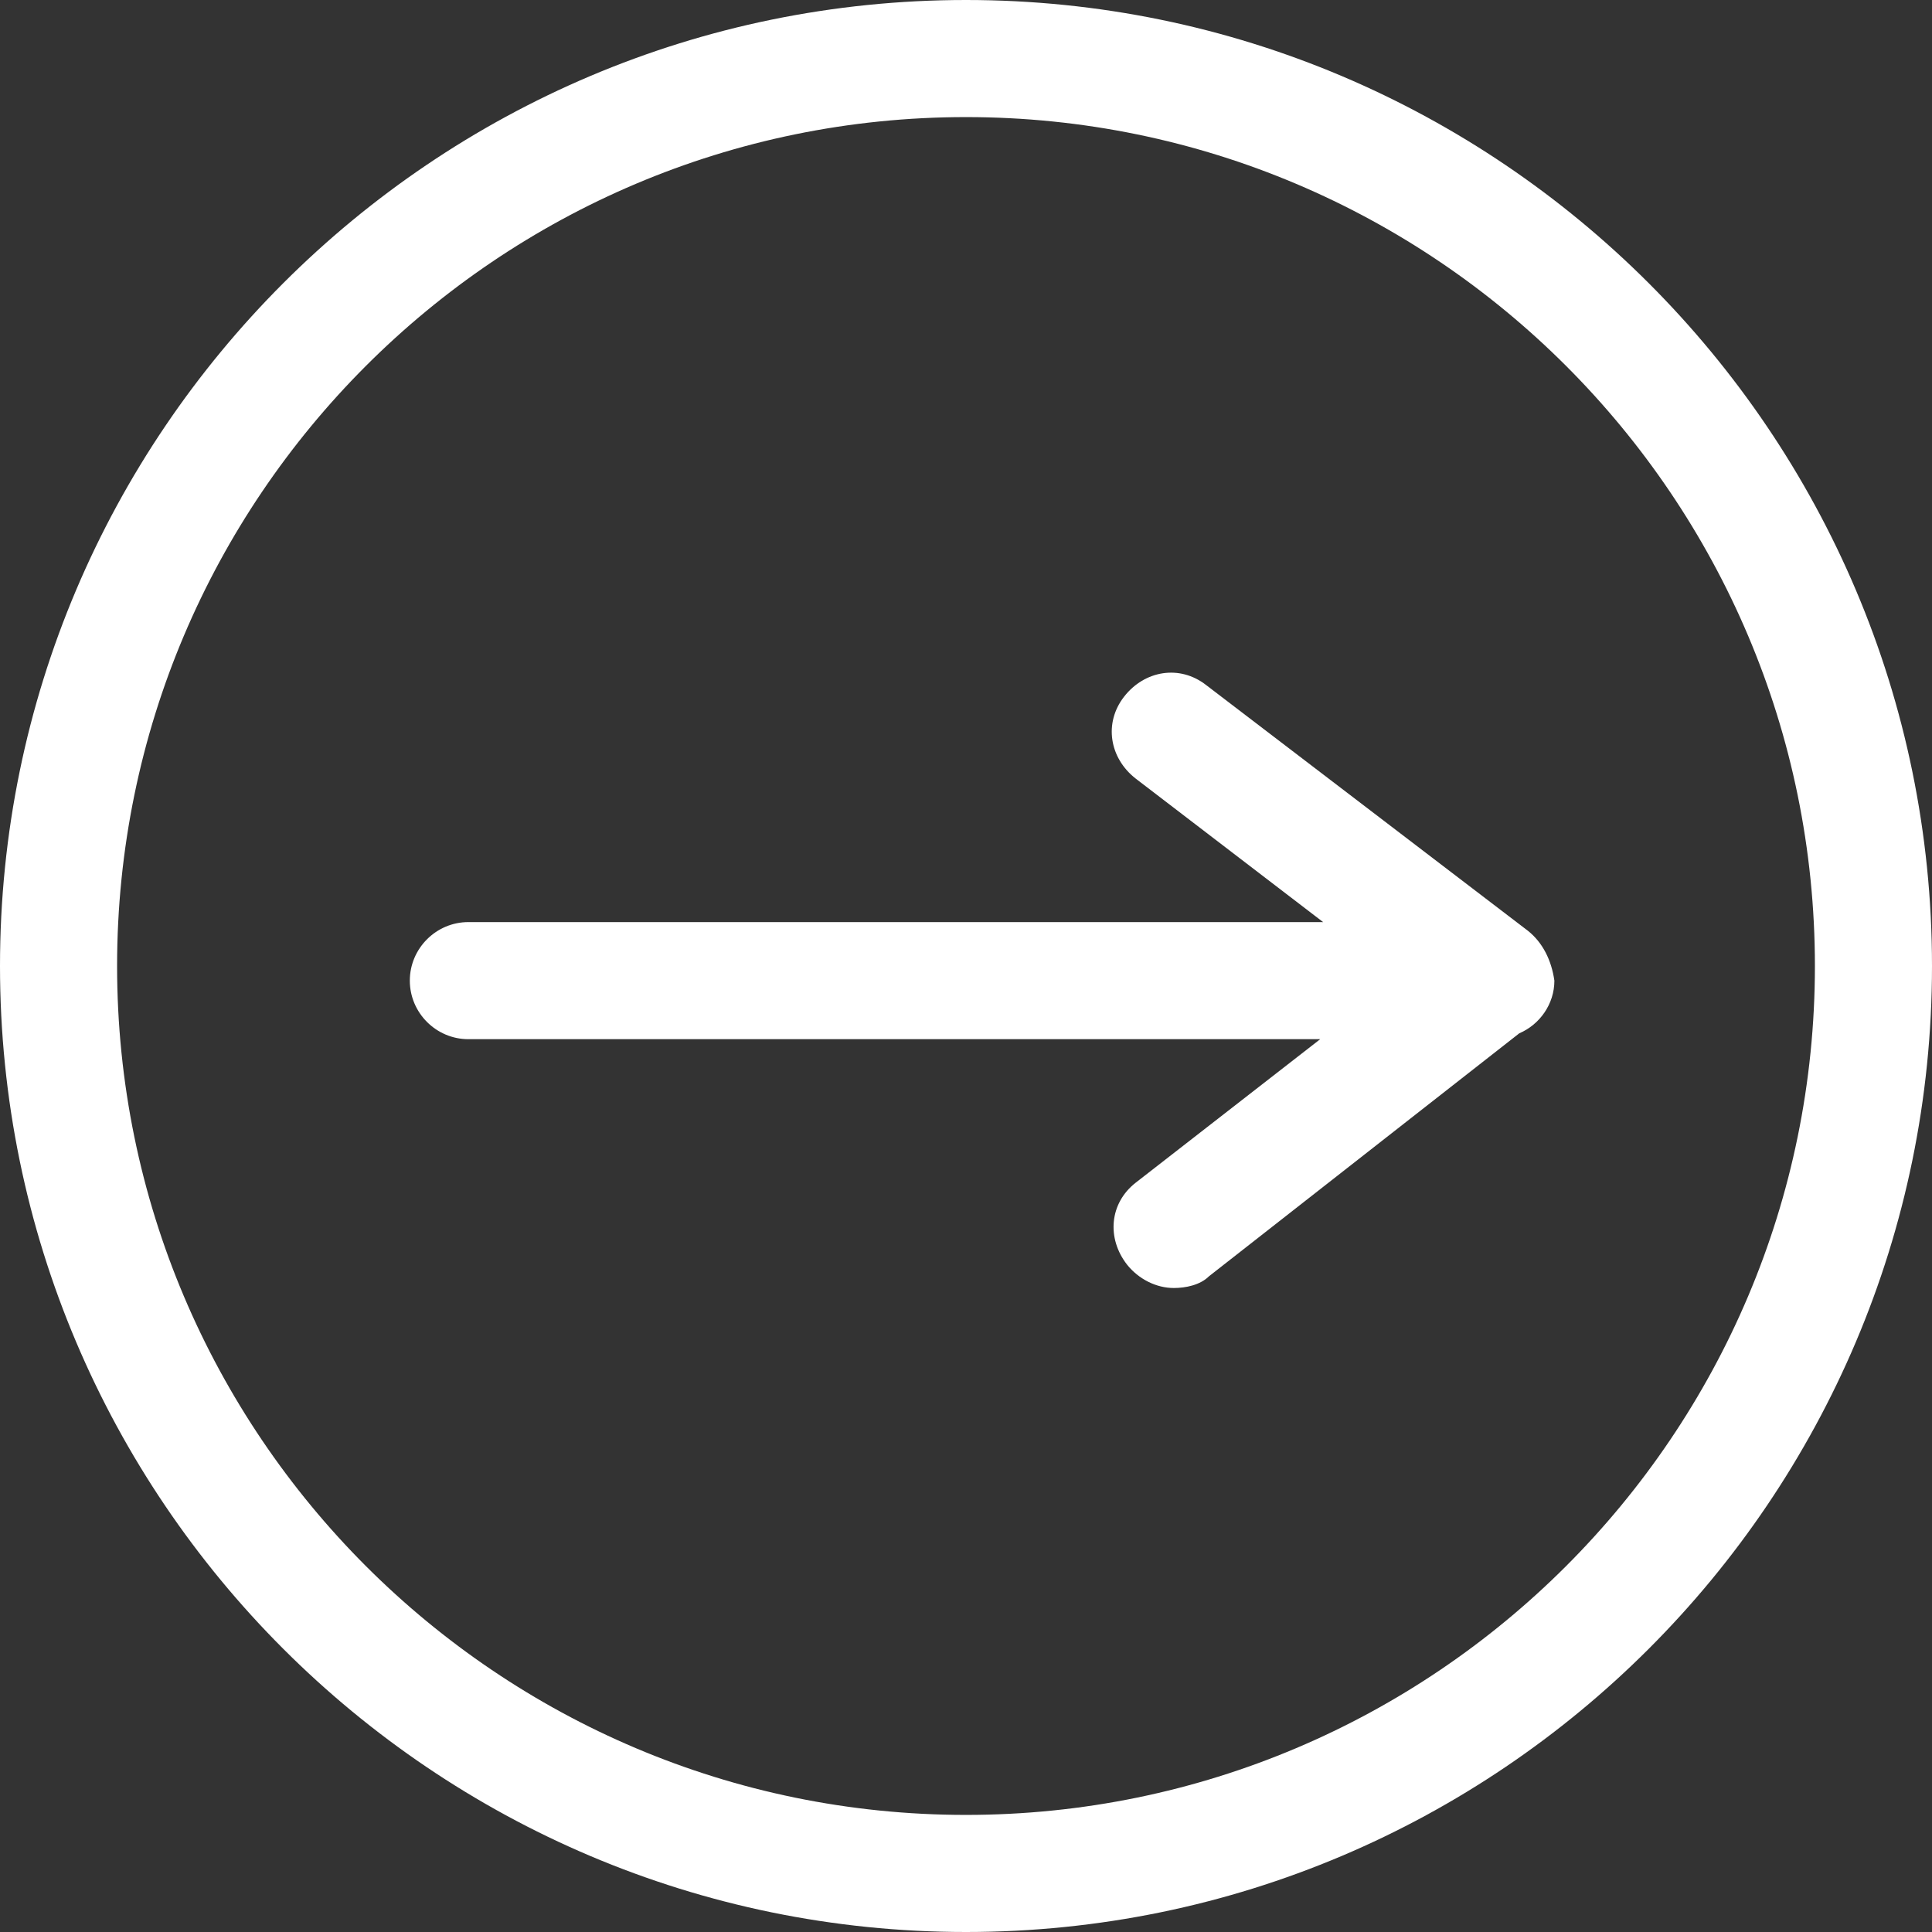
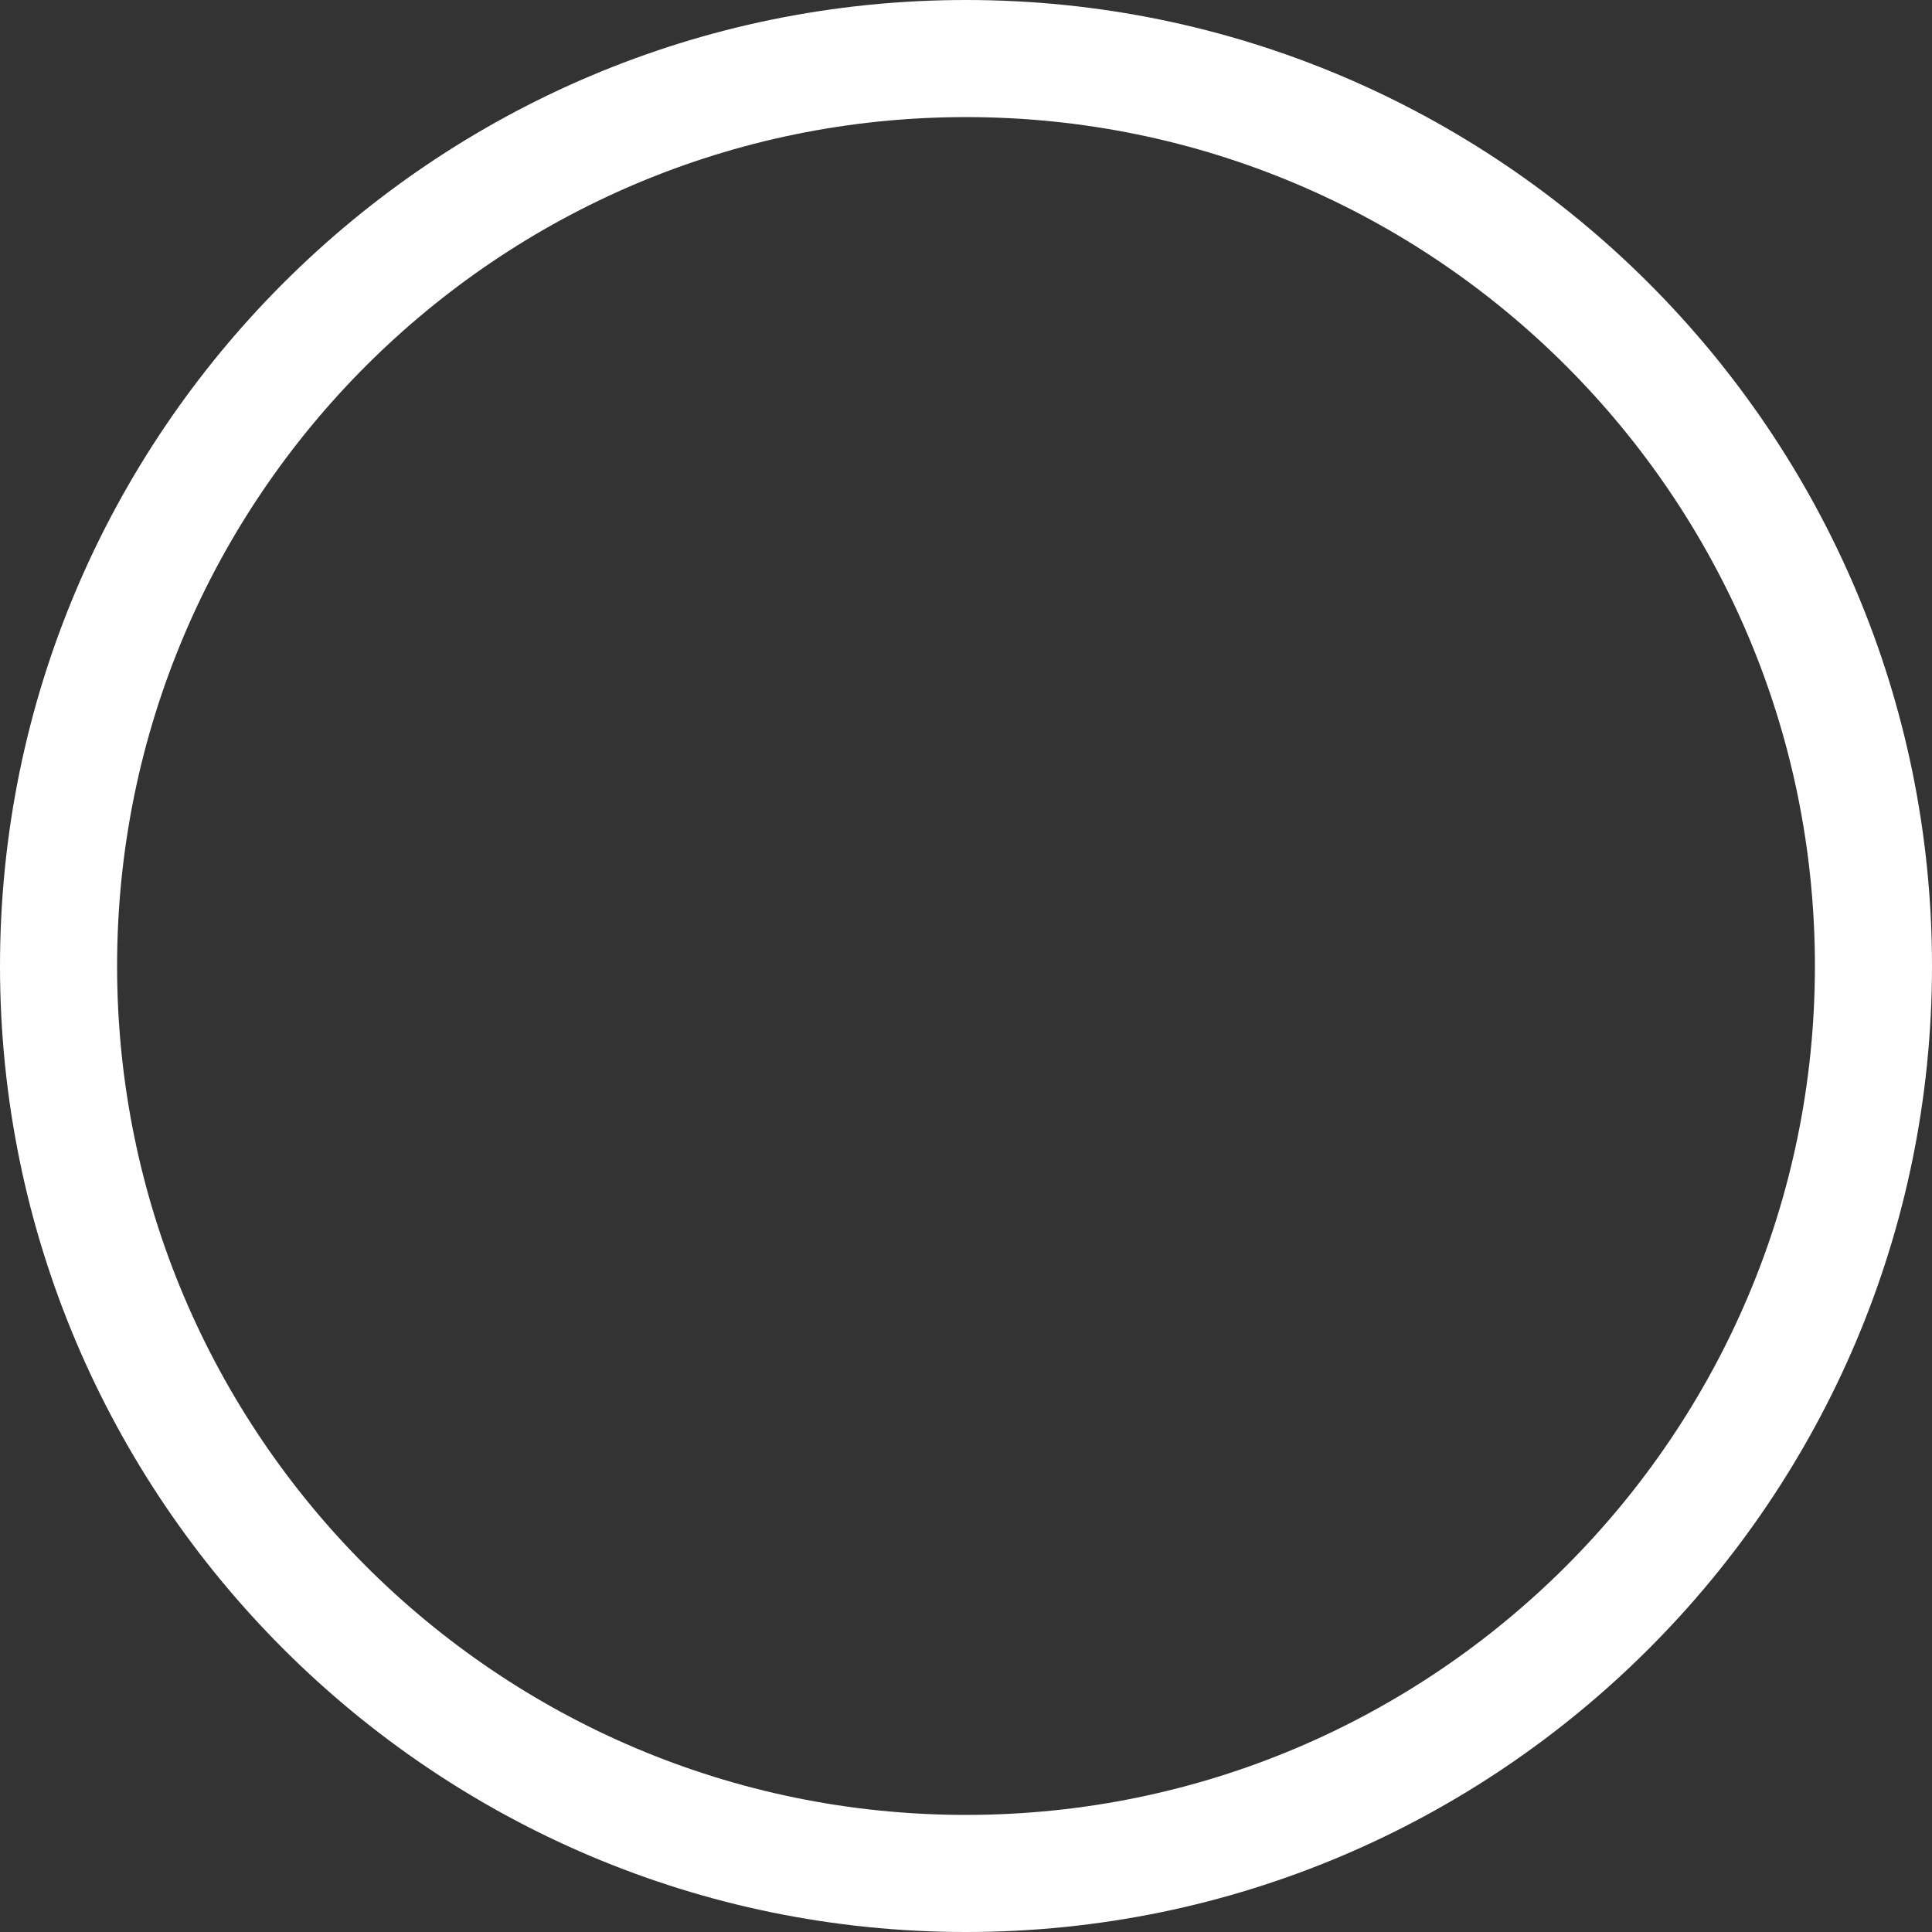
<svg xmlns="http://www.w3.org/2000/svg" version="1.1" id="Layer_1" x="0px" y="0px" viewBox="0 0 66 66" style="enable-background:new 0 0 66 66;" xml:space="preserve">
  <rect x="0" y="0" width="66" height="66" fill="#333333" stroke="none" />
  <style type="text/css">
	.st0{fill:#FFFFFF;}
</style>
  <title>arrow copy</title>
  <desc>Created with Sketch.</desc>
  <g>
    <path class="st0" d="M33,0C14.8,0,0,14.8,0,33s14.8,33,33,33s33-14.8,33-33S51.2,0,33,0z M33,62C17,62,4,49,4,33C4,17,17,4,33,4   c16,0,29,13,29,29C62,49,49,62,33,62z" />
-     <path class="st0" d="M52.2,31.8l-11-8.4c-0.9-0.7-2.1-0.5-2.8,0.4c-0.7,0.9-0.5,2.1,0.4,2.8l6.4,4.9H16c-1.1,0-2,0.9-2,2s0.9,2,2,2   h29.1l-6.3,4.9c-0.9,0.7-1,1.9-0.3,2.8c0.4,0.5,1,0.8,1.6,0.8c0.4,0,0.9-0.1,1.2-0.4l10.6-8.3c0.7-0.3,1.2-1,1.2-1.8c0,0,0,0,0,0   c0,0,0,0,0,0C53,32.8,52.7,32.2,52.2,31.8z" />
  </g>
</svg>